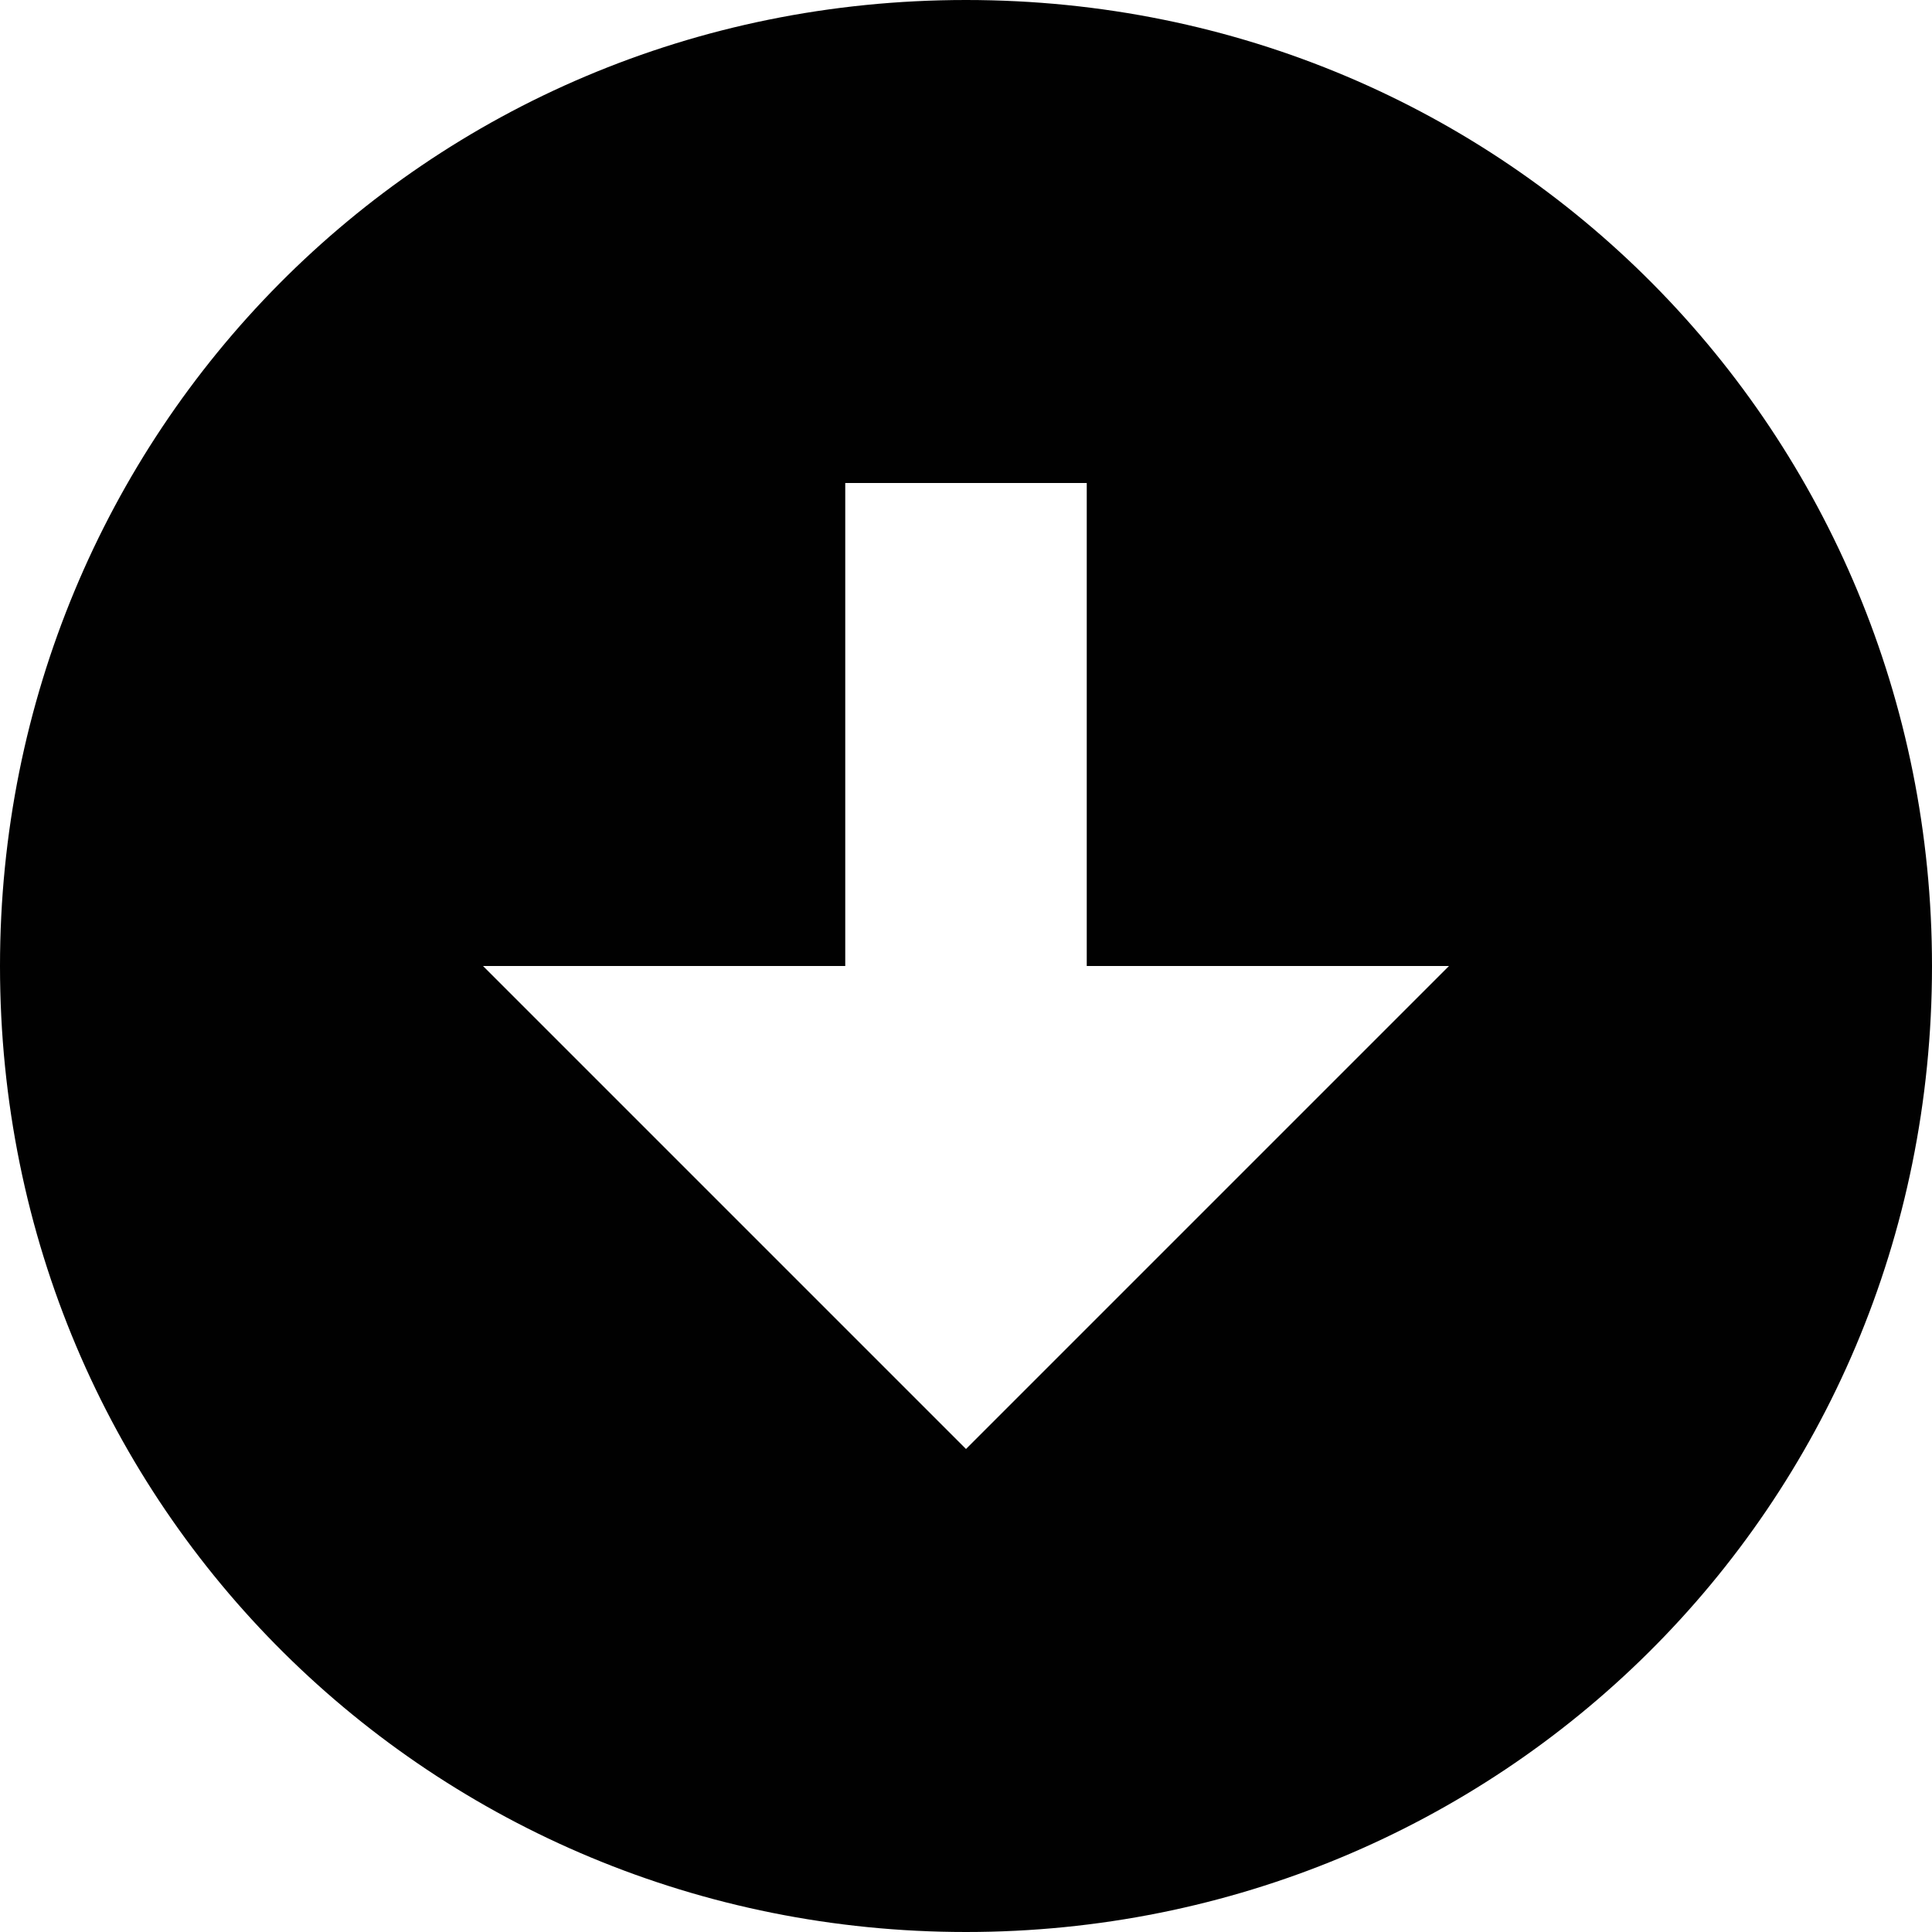
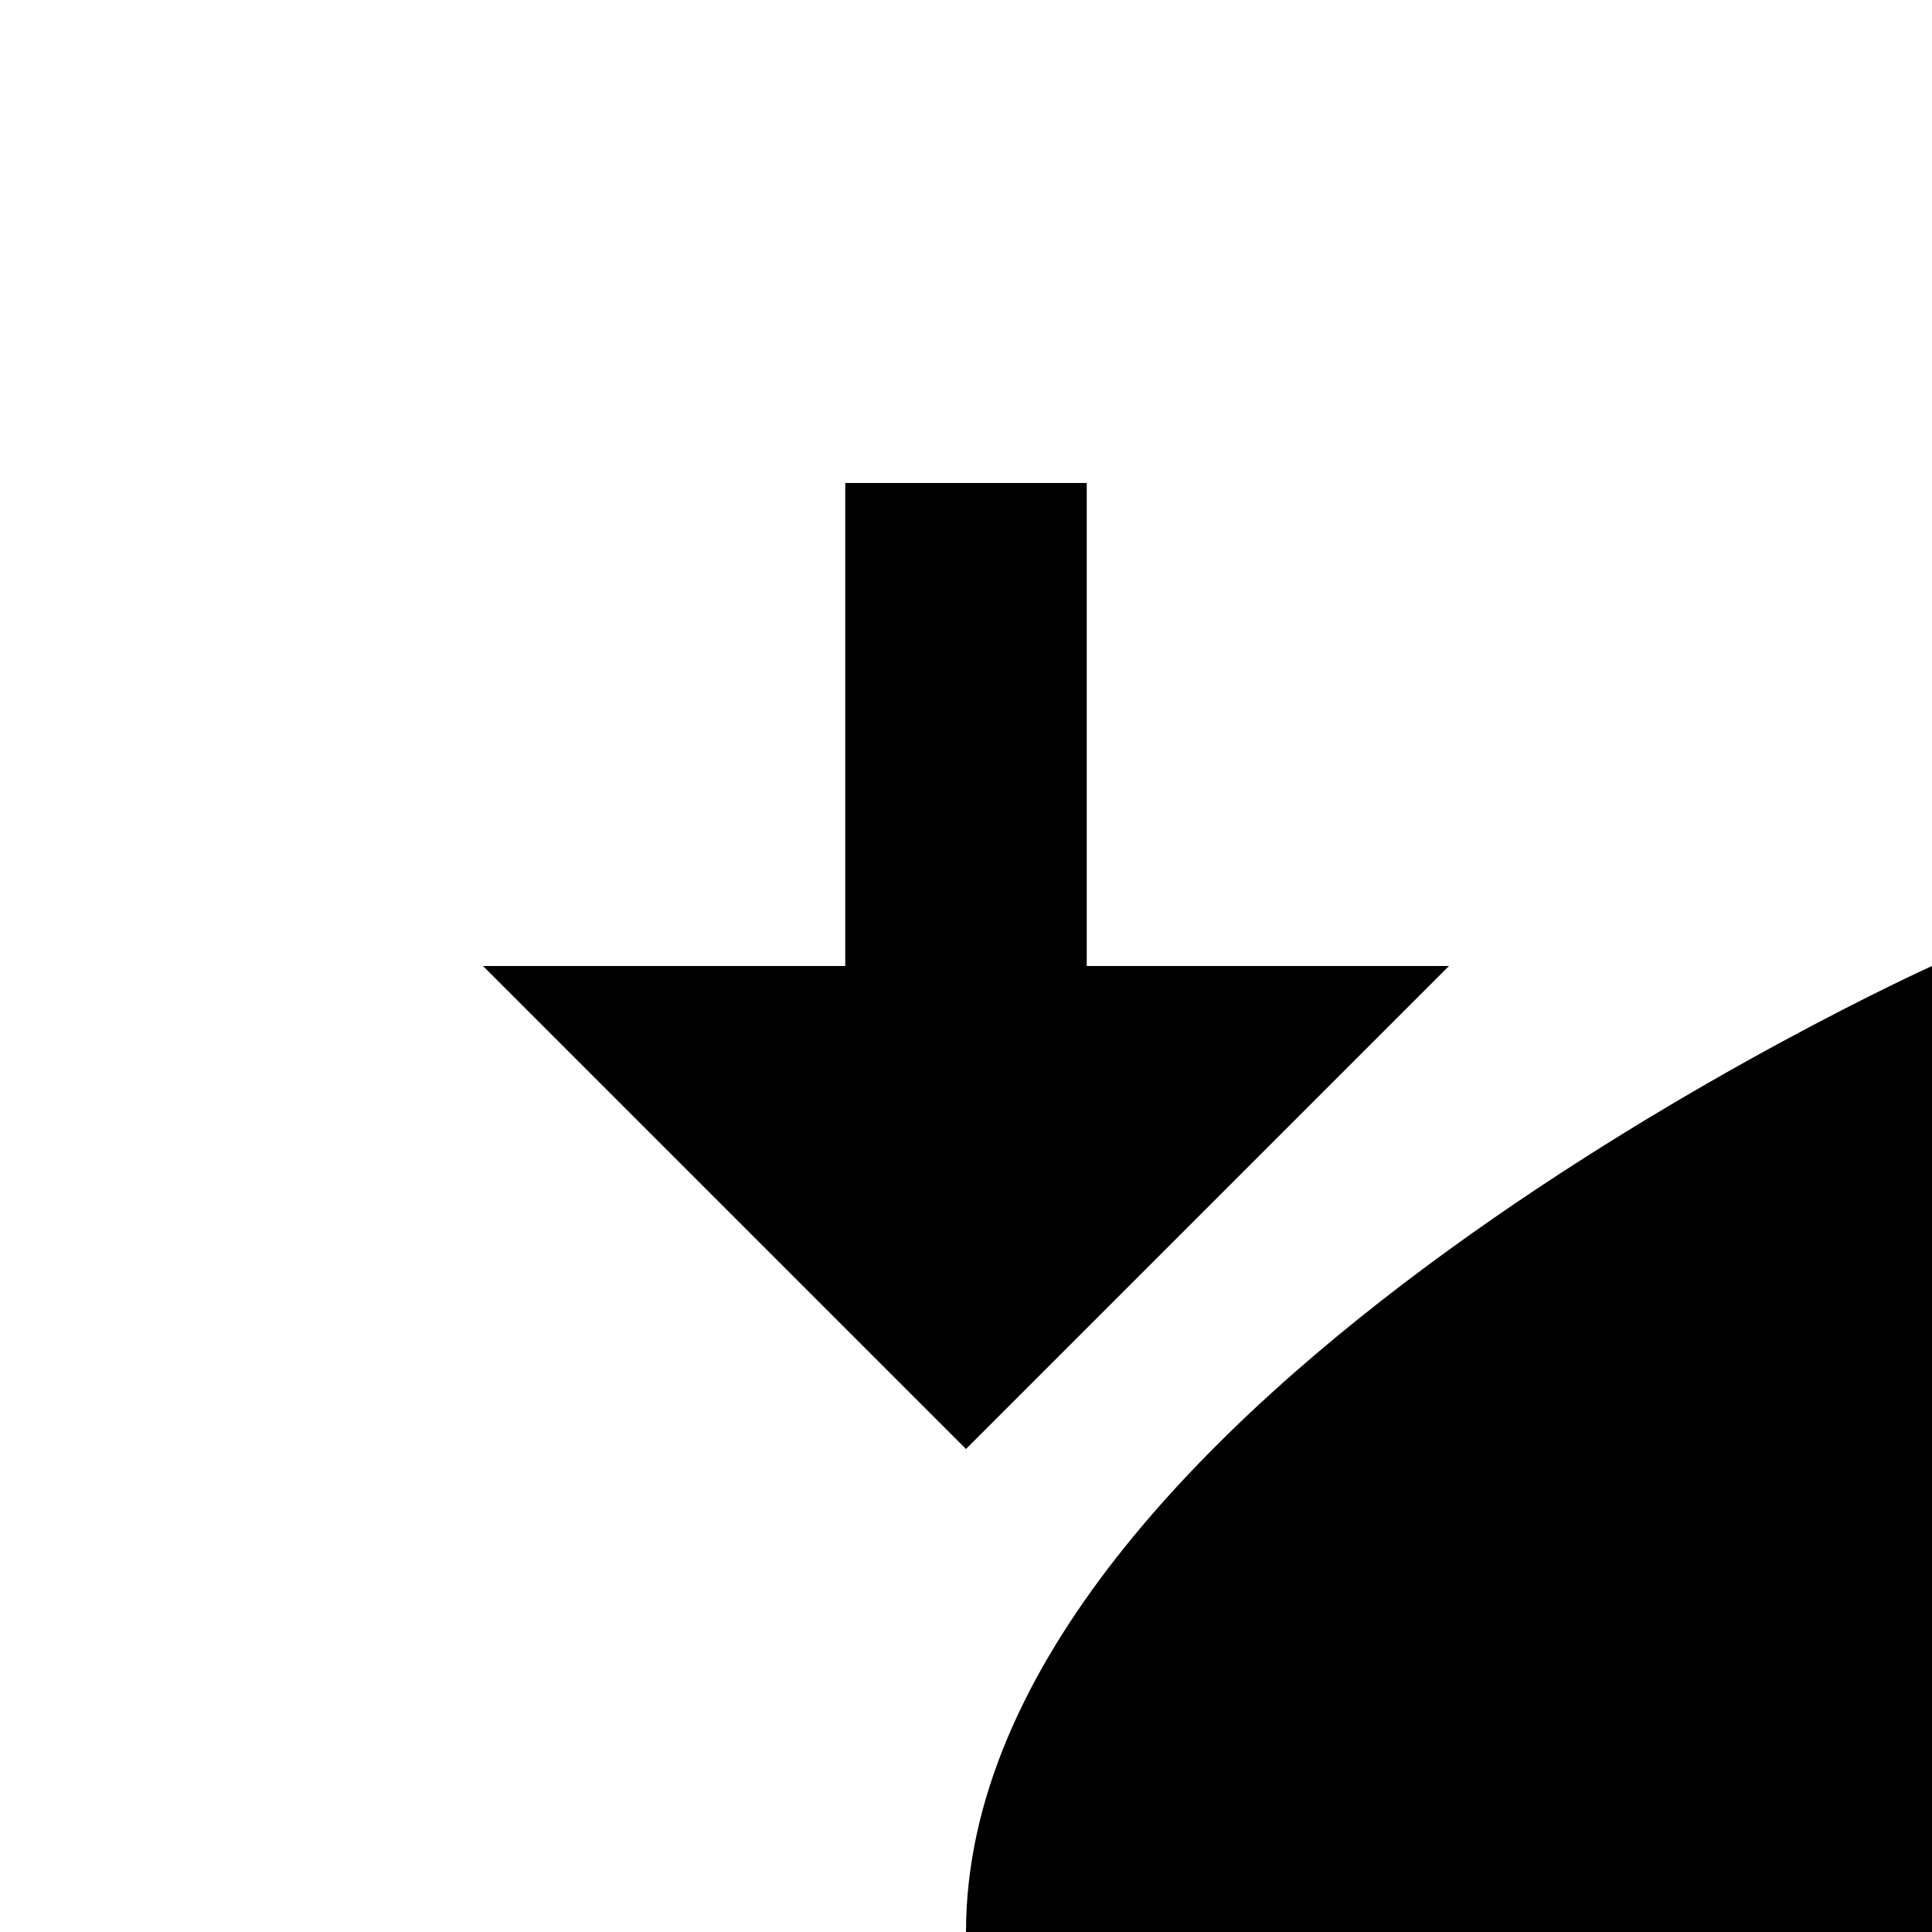
<svg xmlns="http://www.w3.org/2000/svg" style="enable-background:new 0 0 32 32" xml:space="preserve" height="32px" width="32px" version="1.1" y="0px" x="0px" viewBox="0 0 32 32">
-   <path d="m32 16c0-8.8-7-16-16-16s-16 7.2-16 16c0 9 7.2 16 16 16s16-7 16-16zm-24 0h6v-8h4v8h6l-8 8-8-8z" fill="#010101" />
+   <path d="m32 16s-16 7.2-16 16c0 9 7.2 16 16 16s16-7 16-16zm-24 0h6v-8h4v8h6l-8 8-8-8z" fill="#010101" />
</svg>